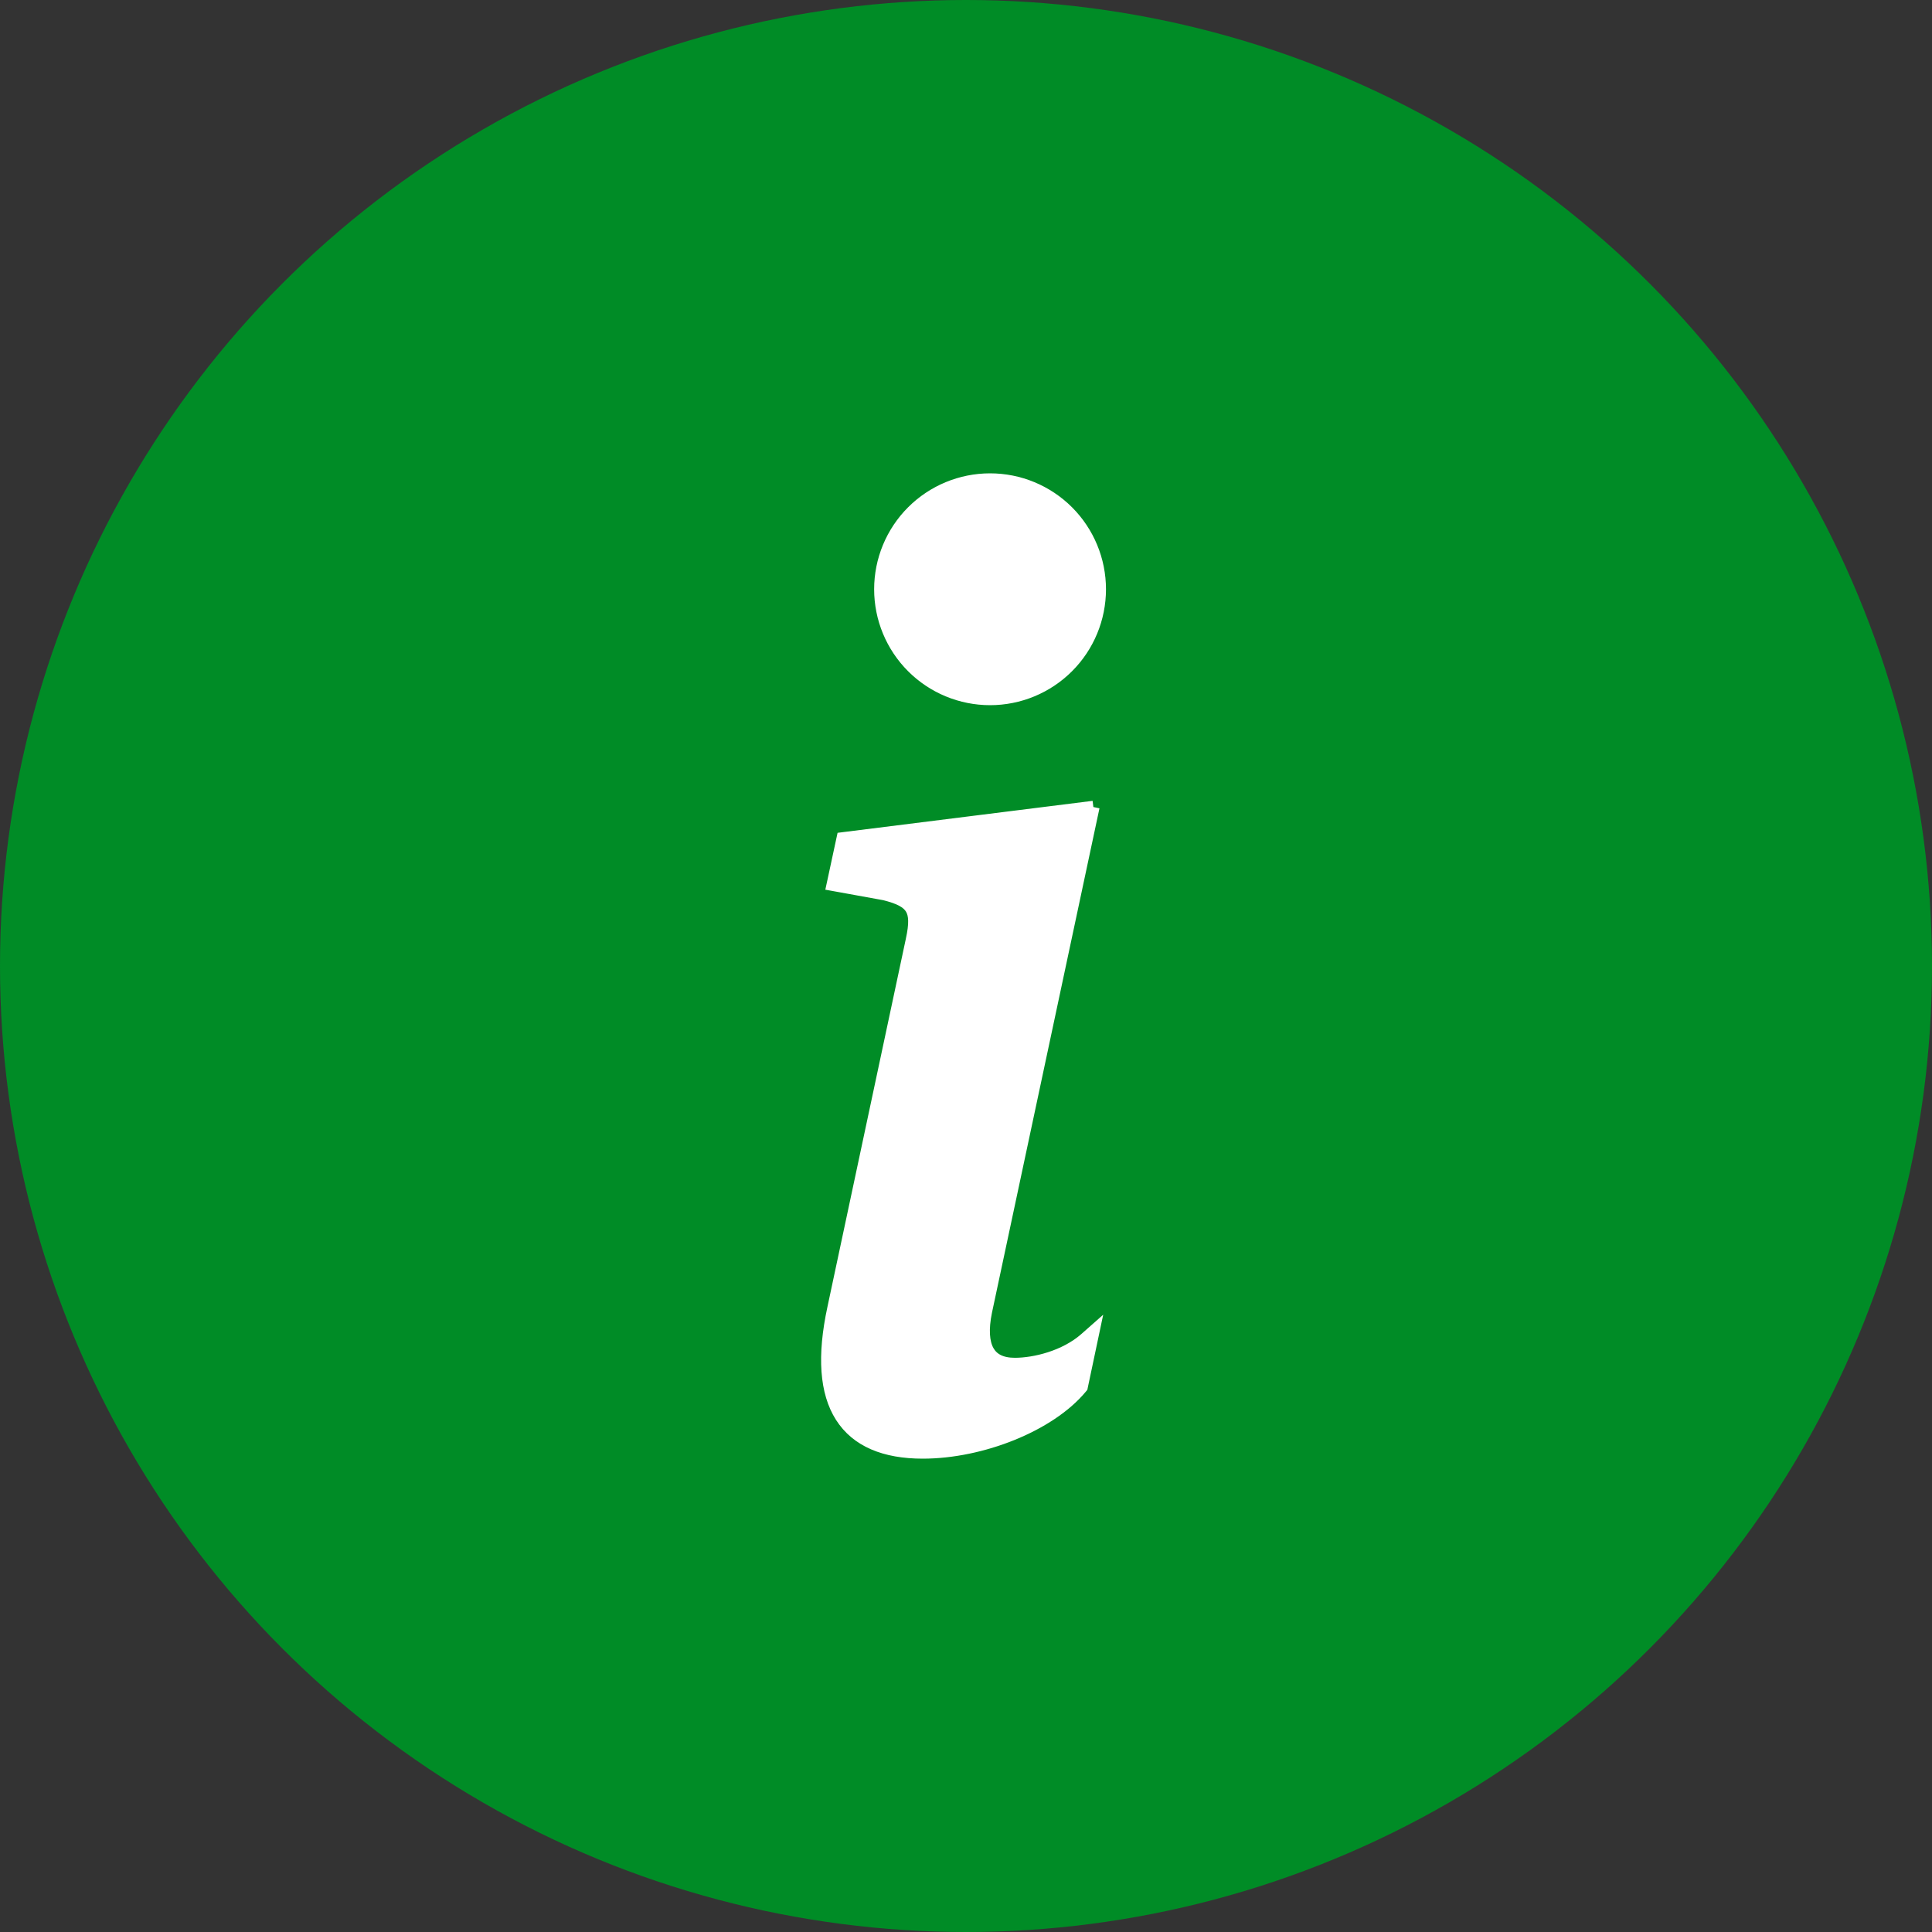
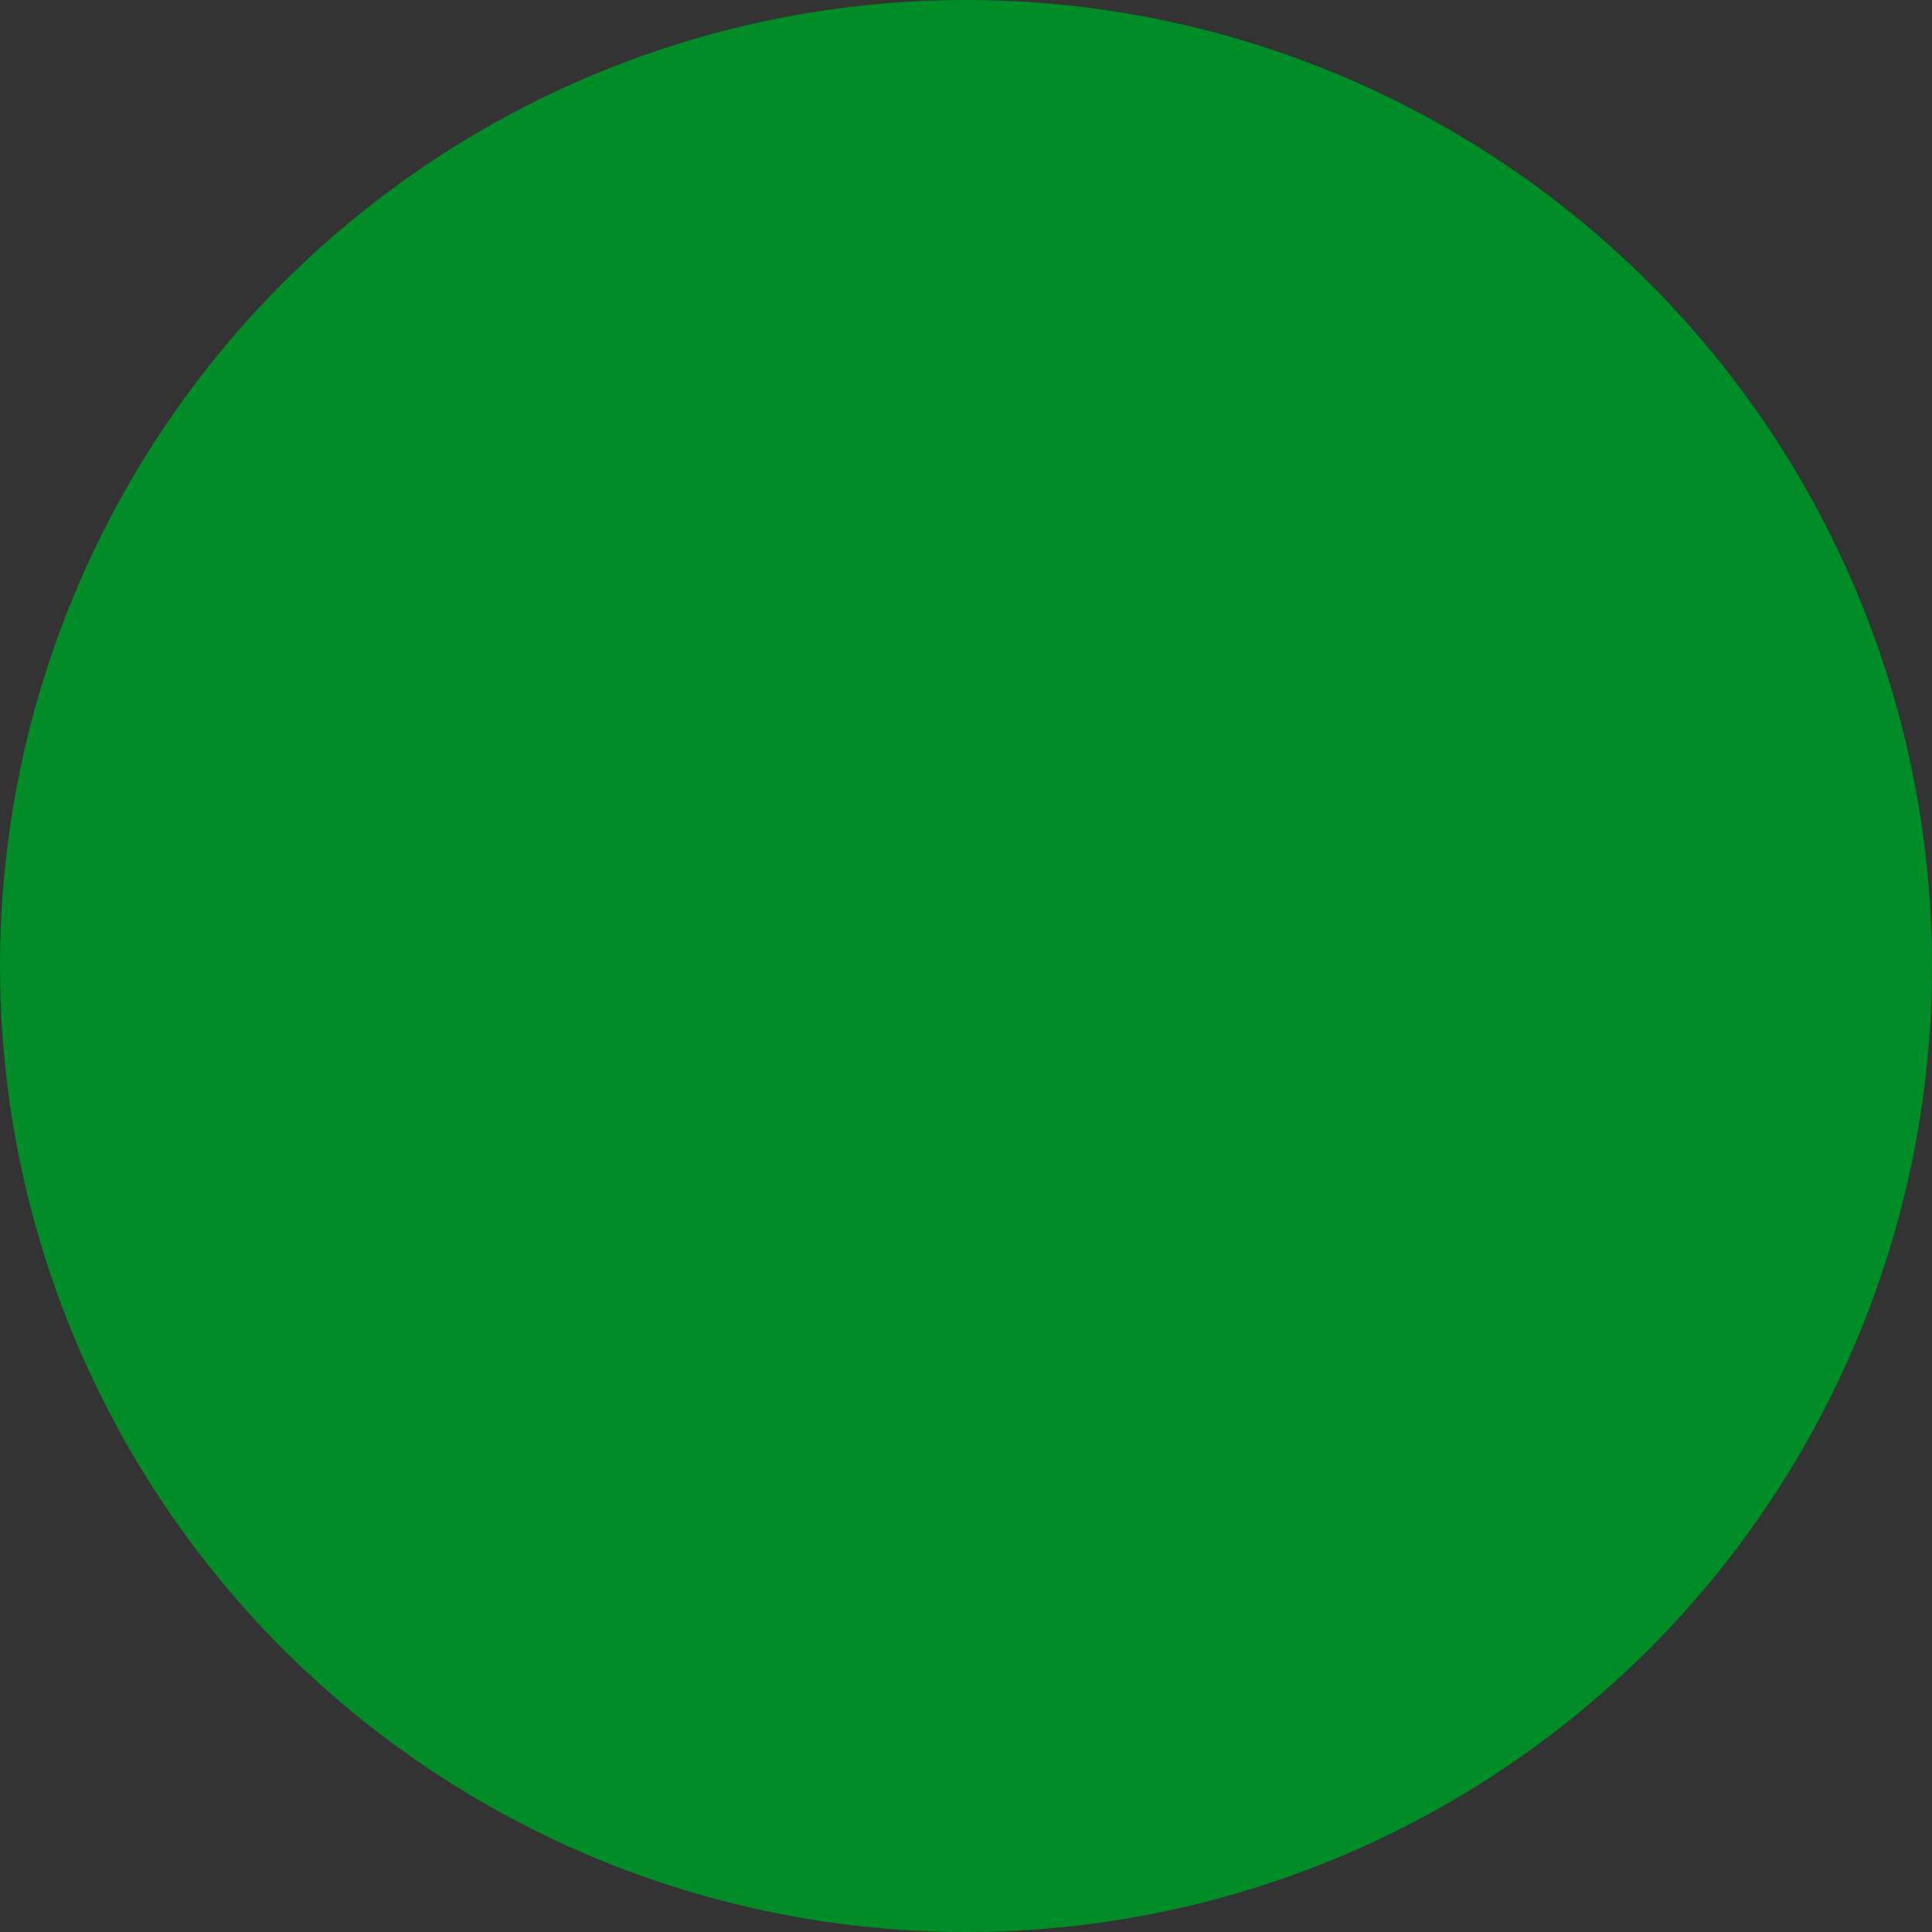
<svg xmlns="http://www.w3.org/2000/svg" width="200" height="200" viewBox="0 0 200 200" fill="none">
  <rect x="0" y="0" width="200" height="200" fill="#333333" stroke="none" />
  <circle cx="100" cy="100" r="100" fill="#008C26" />
-   <path d="M87.471 86.621L87.119 86.665L87.044 87.011L86.144 91.195L86.035 91.7L86.544 91.792L91.488 92.689C93.078 93.073 93.856 93.518 94.218 94.119C94.585 94.727 94.618 95.646 94.269 97.252L94.269 97.254L86.144 135.395C85.072 140.368 85.334 144.156 86.963 146.715C88.613 149.307 91.568 150.5 95.525 150.5C98.596 150.5 101.897 149.793 104.832 148.604C107.762 147.417 110.369 145.733 112.018 143.744L112.097 143.649L112.122 143.528L113.089 138.953L113.401 137.476L112.269 138.475C110.193 140.306 107.098 141.058 105.058 141.058C103.671 141.058 102.841 140.582 102.398 139.785C101.93 138.942 101.823 137.621 102.197 135.794C102.197 135.793 102.198 135.793 102.198 135.792L113.222 84.062L112.733 83.958L112.671 83.462L87.471 86.621ZM110.623 69.132C112.78 66.975 113.991 64.05 113.991 61C113.991 57.95 112.78 55.025 110.623 52.868C108.466 50.712 105.541 49.5 102.491 49.5C99.441 49.5 96.516 50.712 94.359 52.868C92.203 55.025 90.991 57.95 90.991 61C90.991 64.05 92.203 66.975 94.359 69.132C96.516 71.288 99.441 72.5 102.491 72.5C105.541 72.5 108.466 71.288 110.623 69.132Z" fill="white" stroke="white" />
</svg>